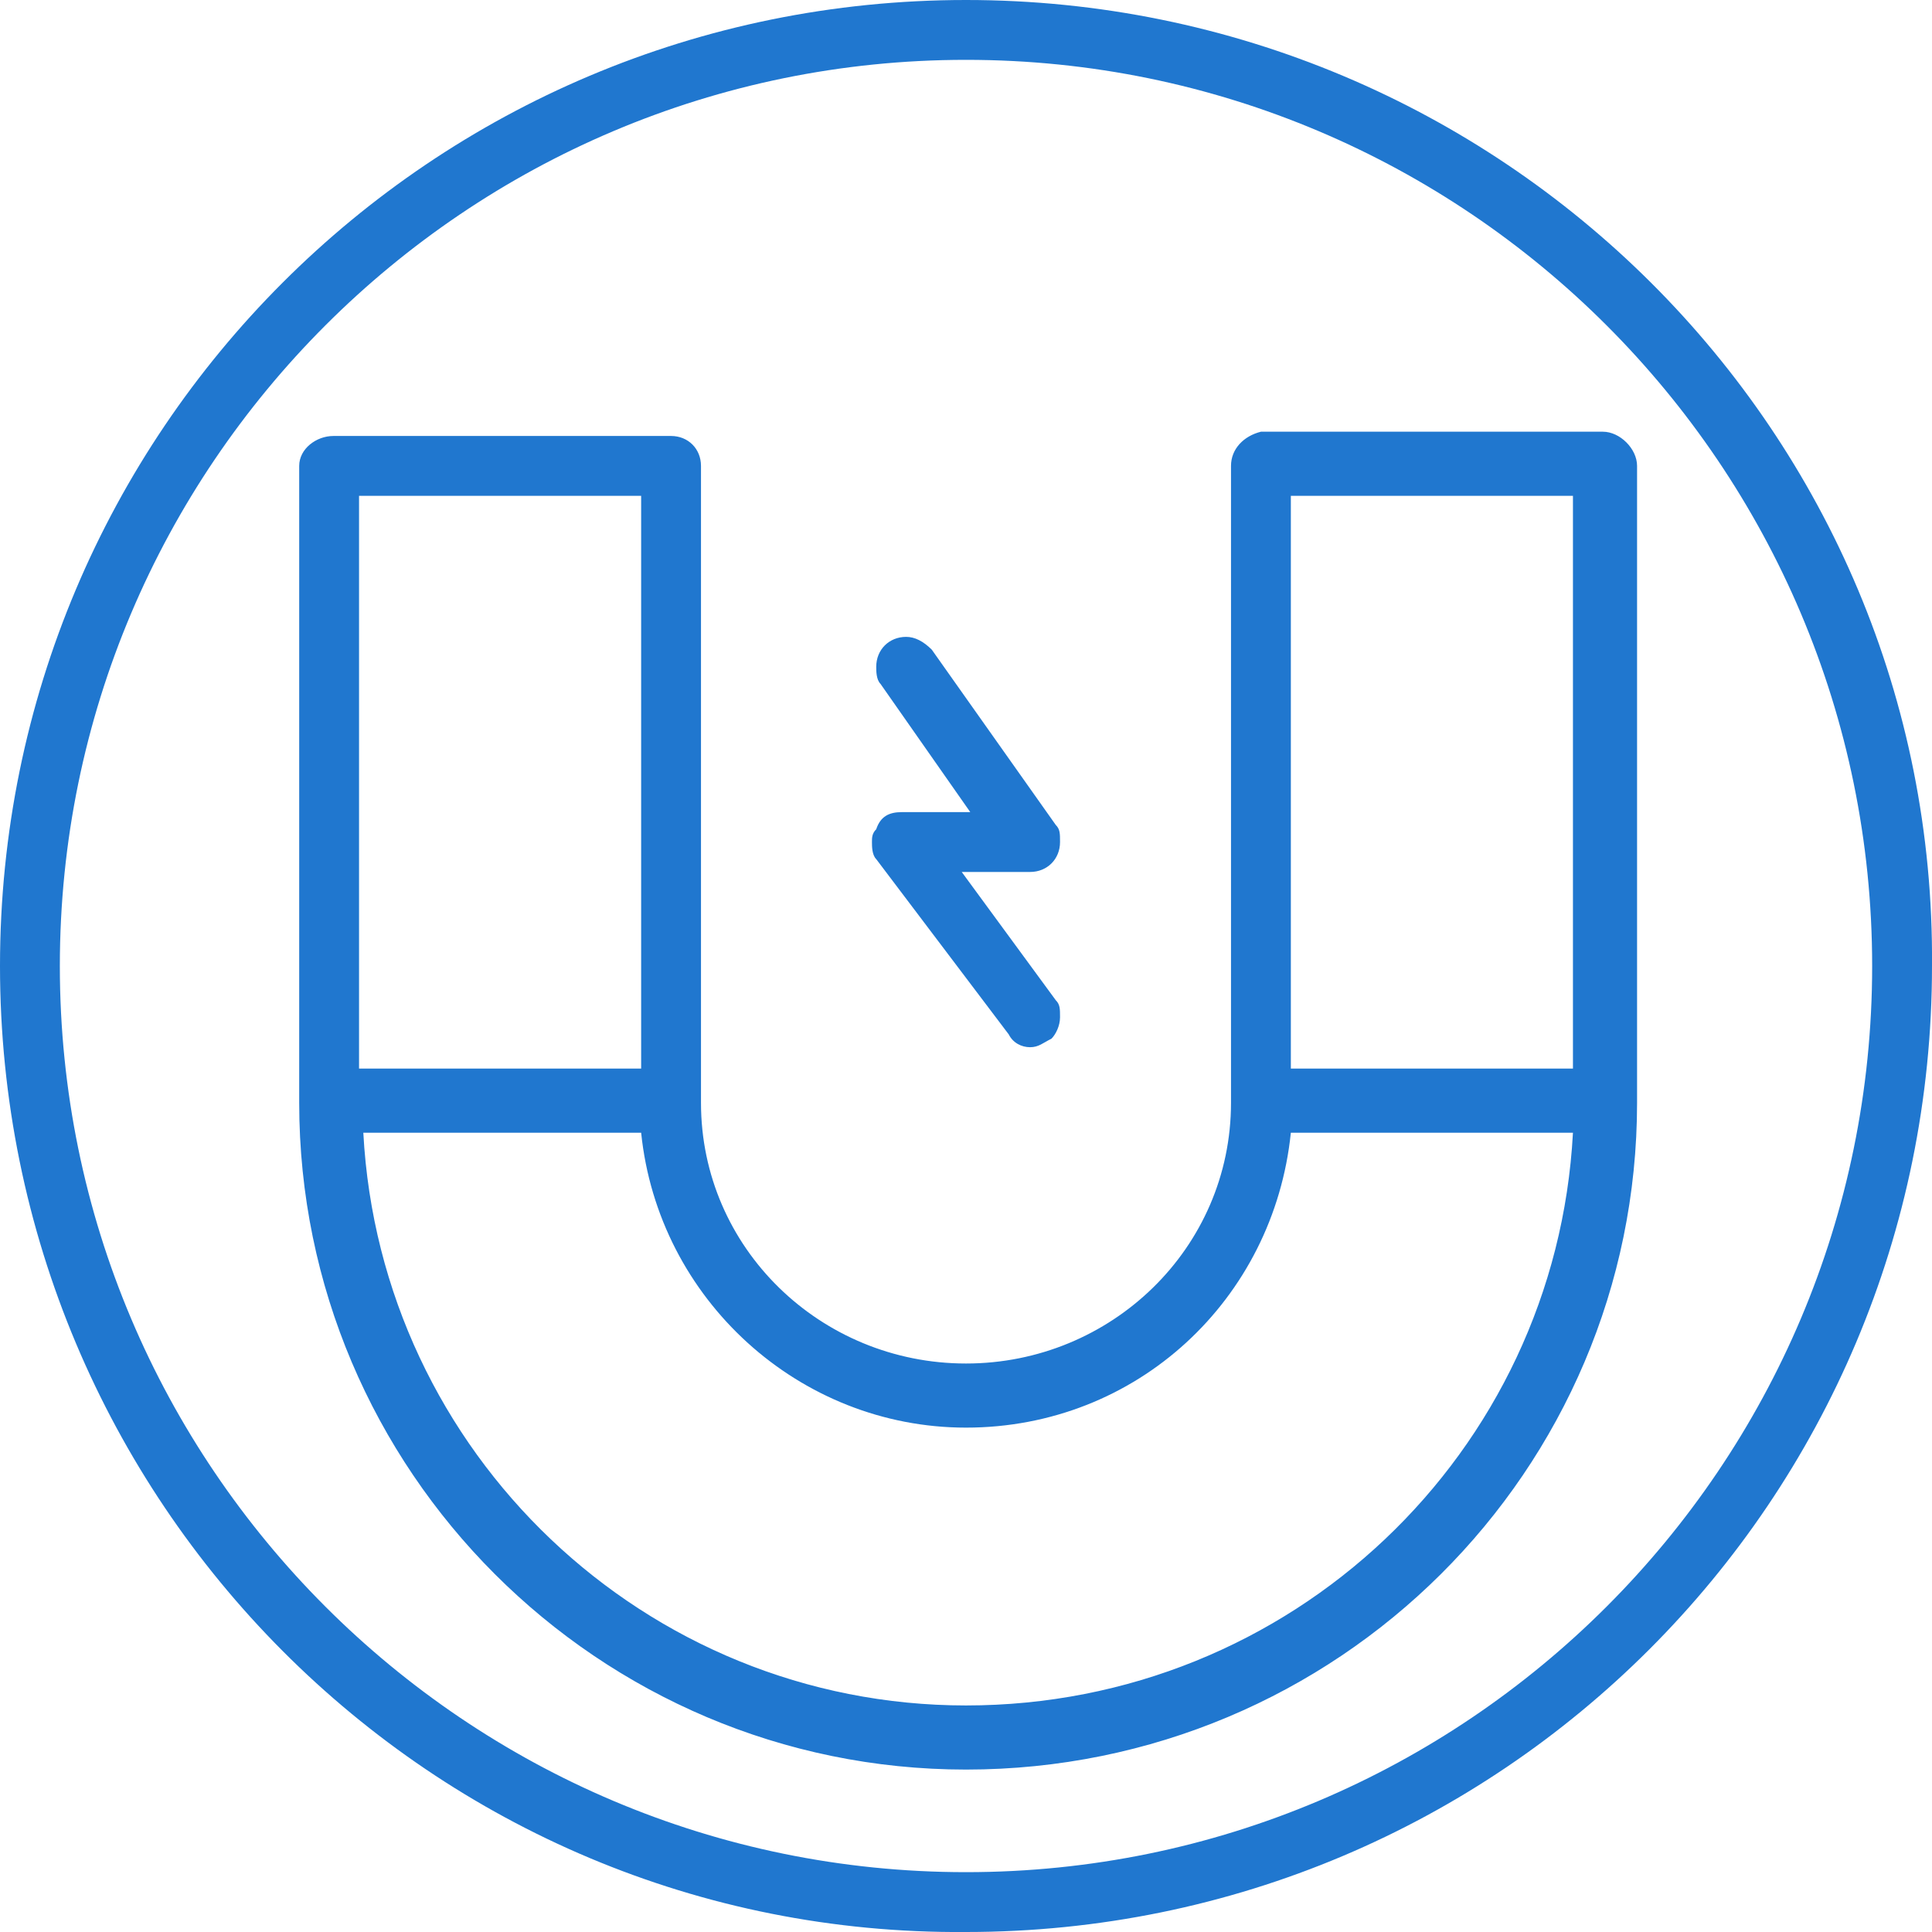
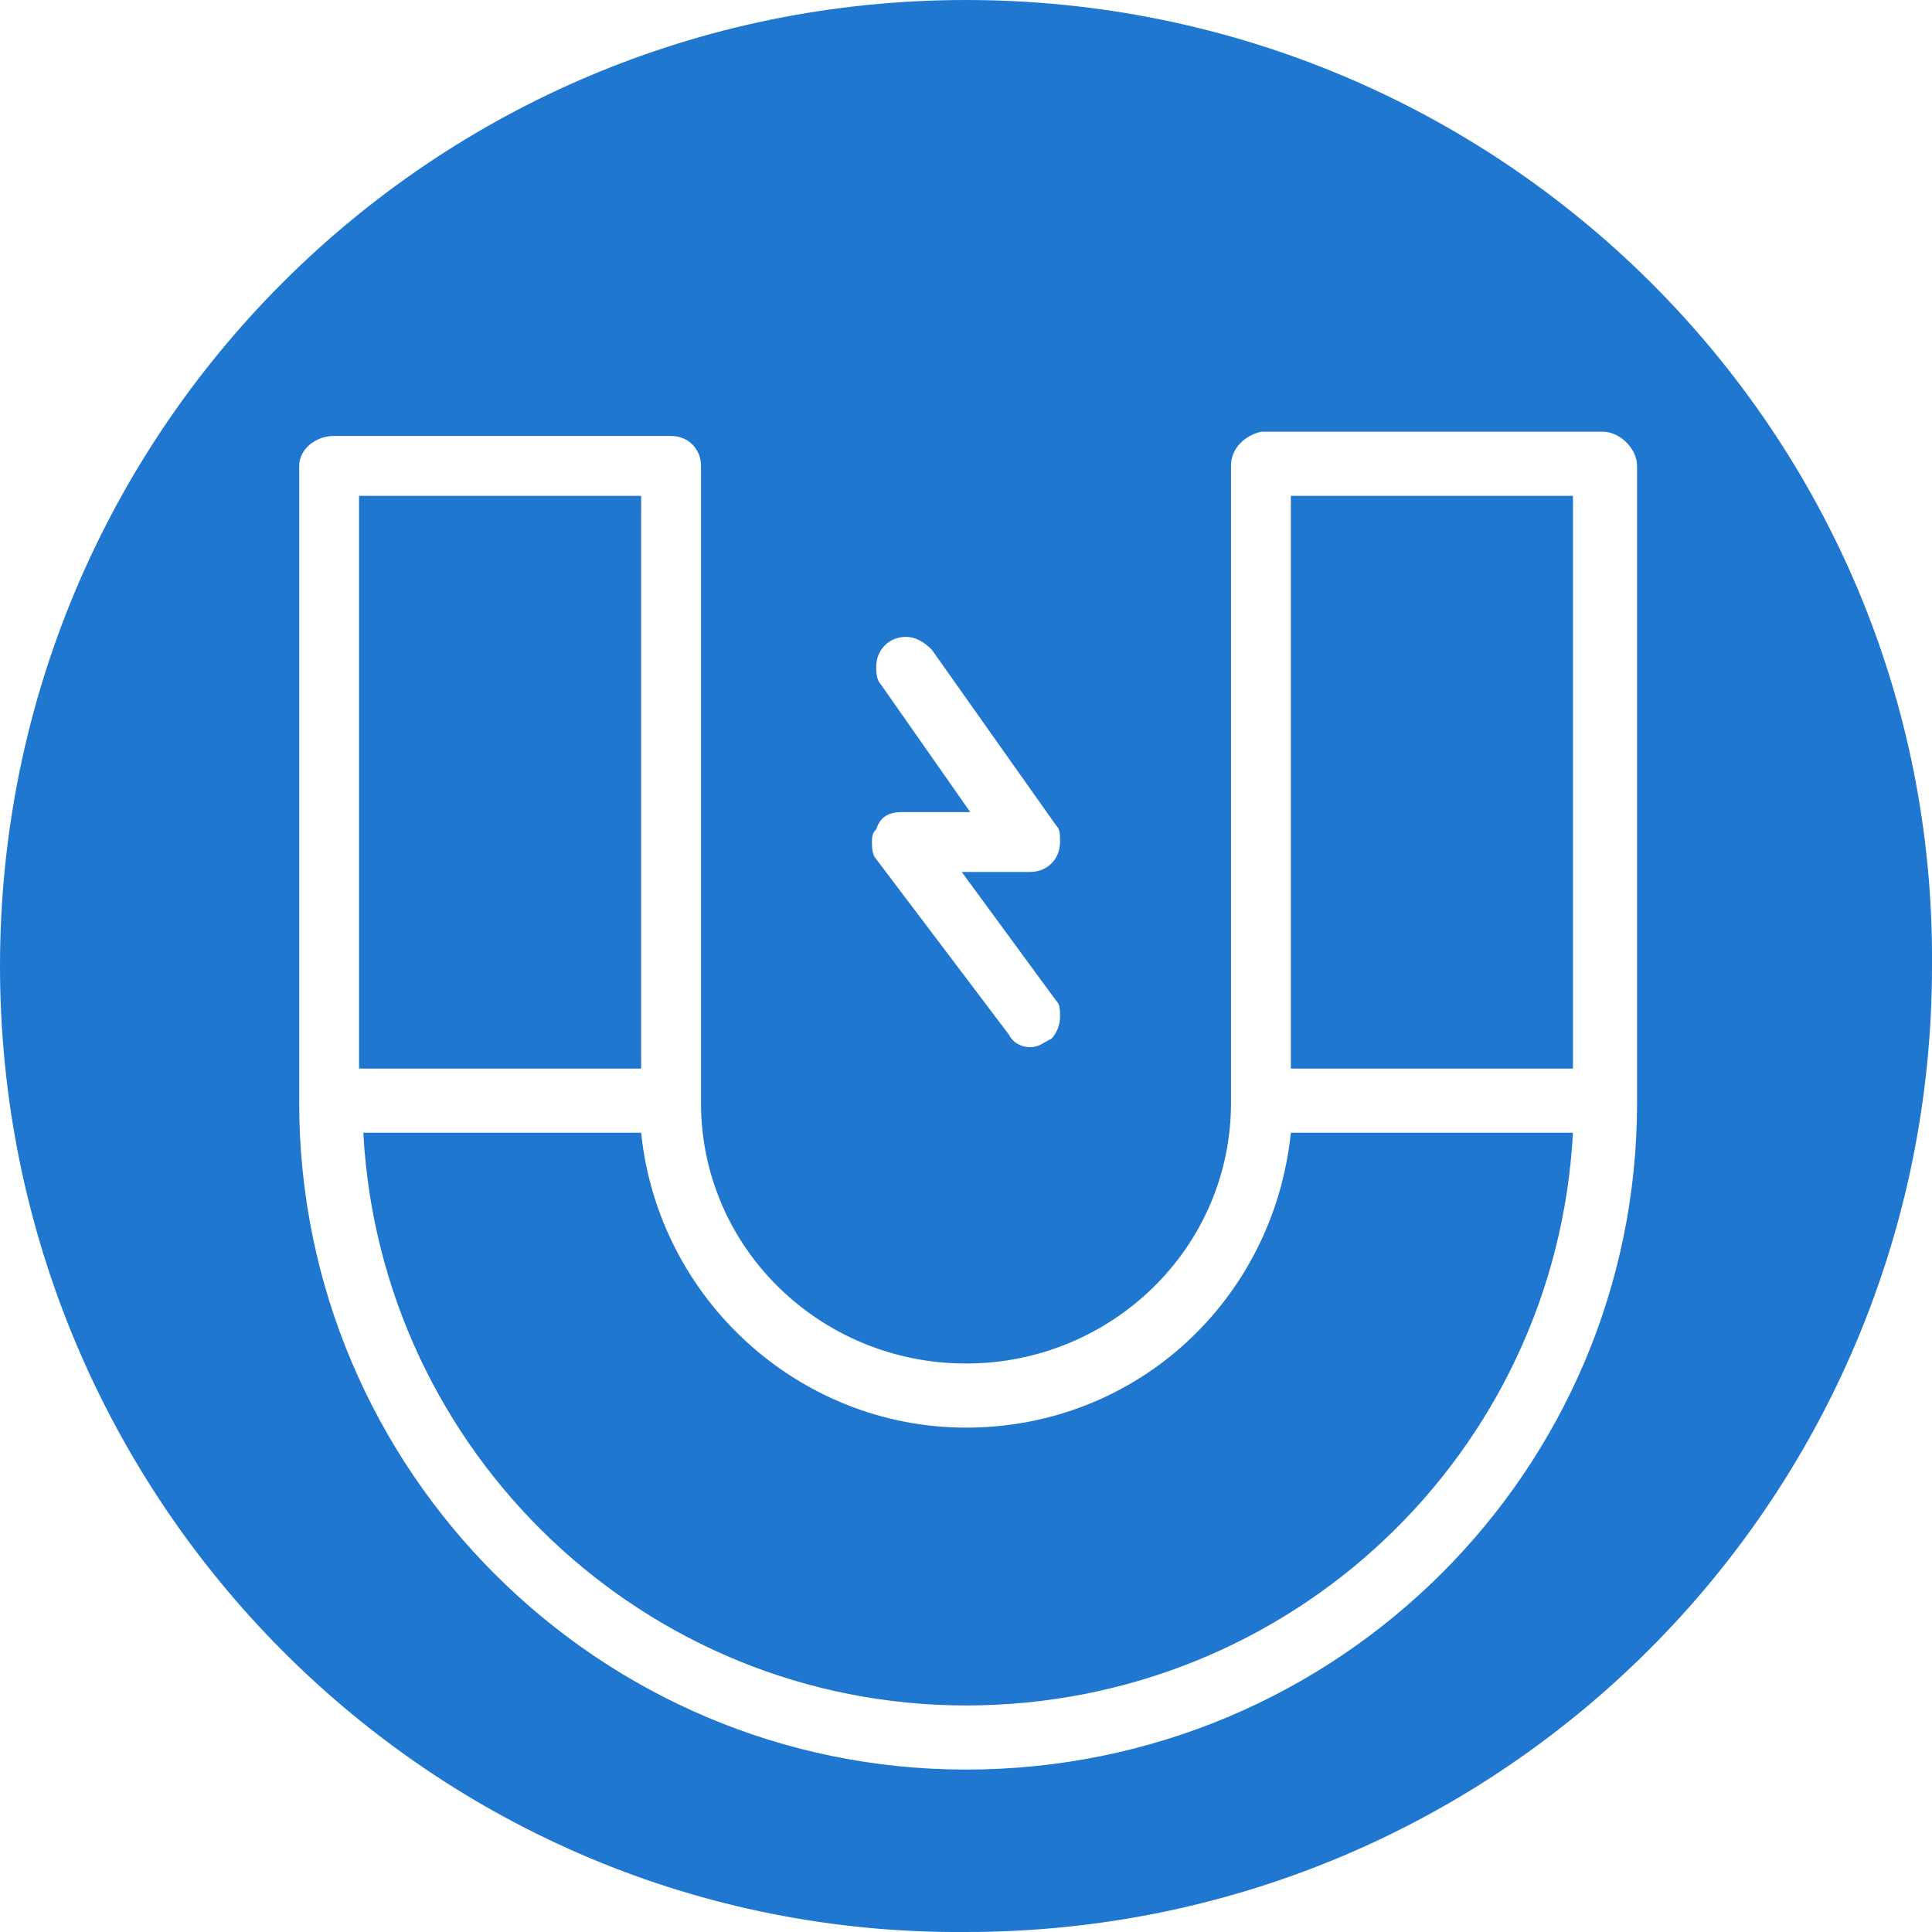
<svg xmlns="http://www.w3.org/2000/svg" xml:space="preserve" width="150px" height="150px" version="1.1" style="shape-rendering:geometricPrecision; text-rendering:geometricPrecision; image-rendering:optimizeQuality; fill-rule:evenodd; clip-rule:evenodd" viewBox="0 0 4.52 4.52">
  <defs>
    <style type="text/css">
   
    .fil0 {fill:#2077CF}
   
  </style>
  </defs>
  <g id="Слой_x0020_1">
-     <path class="fil0" d="M2.26 4.52c-1.25,0.01 -2.26,-1.01 -2.26,-2.26 0,-1.25 1.01,-2.26 2.26,-2.26 1.25,0 2.27,1.01 2.26,2.26 0,1.25 -1.01,2.26 -2.26,2.26zm0 -4.38c-1.17,0 -2.12,0.95 -2.12,2.12 0,1.17 0.95,2.12 2.12,2.12 1.17,0 2.12,-0.95 2.12,-2.12 0,-1.17 -0.95,-2.12 -2.12,-2.12zm1.49 0.87c0,0 0,0 0,0 0.04,0 0.08,0.04 0.08,0.08l0 1.49c0,0.86 -0.7,1.56 -1.57,1.56 -0.86,0 -1.56,-0.7 -1.56,-1.56l0 -1.49c0,-0.04 0.04,-0.07 0.08,-0.07l0.79 0c0.04,0 0.07,0.03 0.07,0.07l0 1.49c0,0.34 0.28,0.61 0.62,0.61 0.34,0 0.62,-0.27 0.62,-0.61l0 -1.49c0,-0.04 0.03,-0.07 0.07,-0.08l0.8 0zm-0.07 1.49l0 -1.34 -0.66 0 0 1.34 0.66 0zm-2.18 -1.34l-0.66 0 0 1.34 0.66 0 0 -1.34zm2.18 1.49l-0.66 0c-0.04,0.39 -0.36,0.69 -0.76,0.69 -0.39,0 -0.72,-0.3 -0.76,-0.69l-0.65 0c0.04,0.75 0.66,1.34 1.41,1.34 0.76,0 1.38,-0.59 1.42,-1.34zm-1.41 -0.75l-0.21 -0.3c-0.01,-0.01 -0.01,-0.03 -0.01,-0.04 0,-0.04 0.03,-0.07 0.07,-0.07 0.02,0 0.04,0.01 0.06,0.03l0.29 0.41c0.01,0.01 0.01,0.02 0.01,0.04 0,0.04 -0.03,0.07 -0.07,0.07l-0.16 0 0.22 0.3c0.01,0.01 0.01,0.02 0.01,0.04 0,0.02 -0.01,0.04 -0.02,0.05 -0.02,0.01 -0.03,0.02 -0.05,0.02 -0.02,0 -0.04,-0.01 -0.05,-0.03l-0.31 -0.41c-0.01,-0.01 -0.01,-0.03 -0.01,-0.04 0,-0.01 0,-0.02 0.01,-0.03 0.01,-0.03 0.03,-0.04 0.06,-0.04l0.16 0z" />
+     <path class="fil0" d="M2.26 4.52c-1.25,0.01 -2.26,-1.01 -2.26,-2.26 0,-1.25 1.01,-2.26 2.26,-2.26 1.25,0 2.27,1.01 2.26,2.26 0,1.25 -1.01,2.26 -2.26,2.26zm0 -4.38zm1.49 0.87c0,0 0,0 0,0 0.04,0 0.08,0.04 0.08,0.08l0 1.49c0,0.86 -0.7,1.56 -1.57,1.56 -0.86,0 -1.56,-0.7 -1.56,-1.56l0 -1.49c0,-0.04 0.04,-0.07 0.08,-0.07l0.79 0c0.04,0 0.07,0.03 0.07,0.07l0 1.49c0,0.34 0.28,0.61 0.62,0.61 0.34,0 0.62,-0.27 0.62,-0.61l0 -1.49c0,-0.04 0.03,-0.07 0.07,-0.08l0.8 0zm-0.07 1.49l0 -1.34 -0.66 0 0 1.34 0.66 0zm-2.18 -1.34l-0.66 0 0 1.34 0.66 0 0 -1.34zm2.18 1.49l-0.66 0c-0.04,0.39 -0.36,0.69 -0.76,0.69 -0.39,0 -0.72,-0.3 -0.76,-0.69l-0.65 0c0.04,0.75 0.66,1.34 1.41,1.34 0.76,0 1.38,-0.59 1.42,-1.34zm-1.41 -0.75l-0.21 -0.3c-0.01,-0.01 -0.01,-0.03 -0.01,-0.04 0,-0.04 0.03,-0.07 0.07,-0.07 0.02,0 0.04,0.01 0.06,0.03l0.29 0.41c0.01,0.01 0.01,0.02 0.01,0.04 0,0.04 -0.03,0.07 -0.07,0.07l-0.16 0 0.22 0.3c0.01,0.01 0.01,0.02 0.01,0.04 0,0.02 -0.01,0.04 -0.02,0.05 -0.02,0.01 -0.03,0.02 -0.05,0.02 -0.02,0 -0.04,-0.01 -0.05,-0.03l-0.31 -0.41c-0.01,-0.01 -0.01,-0.03 -0.01,-0.04 0,-0.01 0,-0.02 0.01,-0.03 0.01,-0.03 0.03,-0.04 0.06,-0.04l0.16 0z" />
  </g>
</svg>